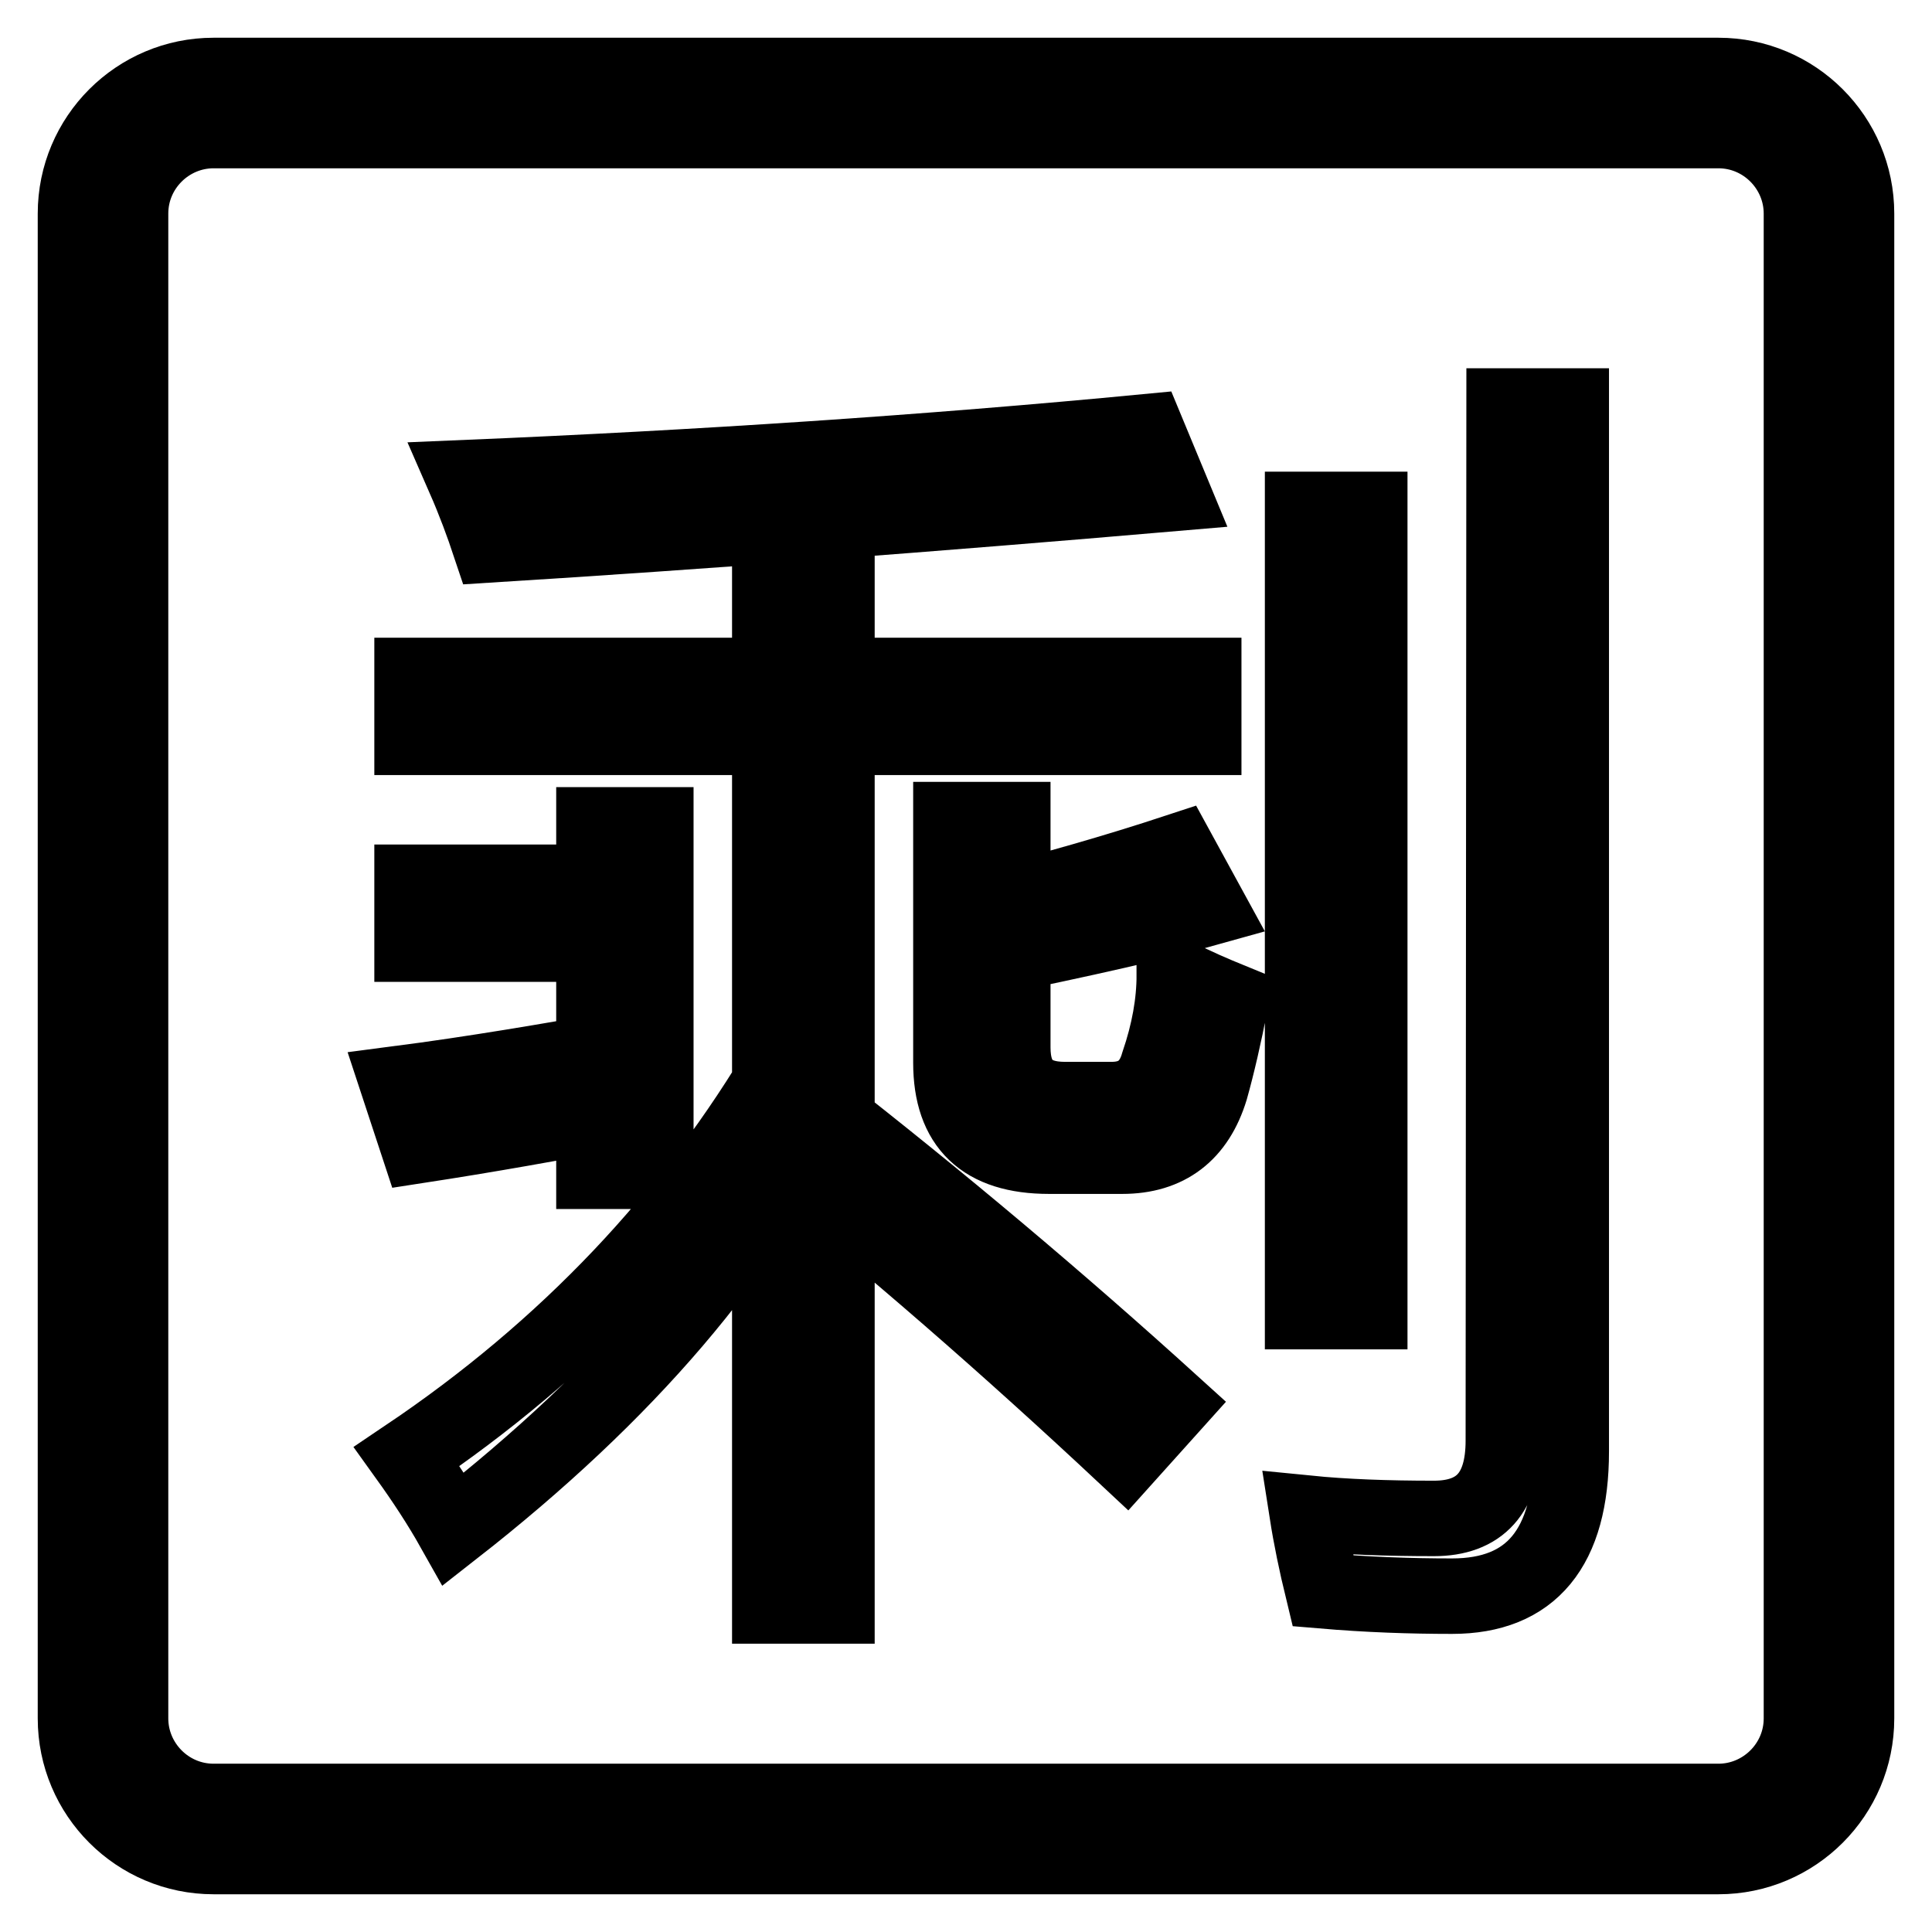
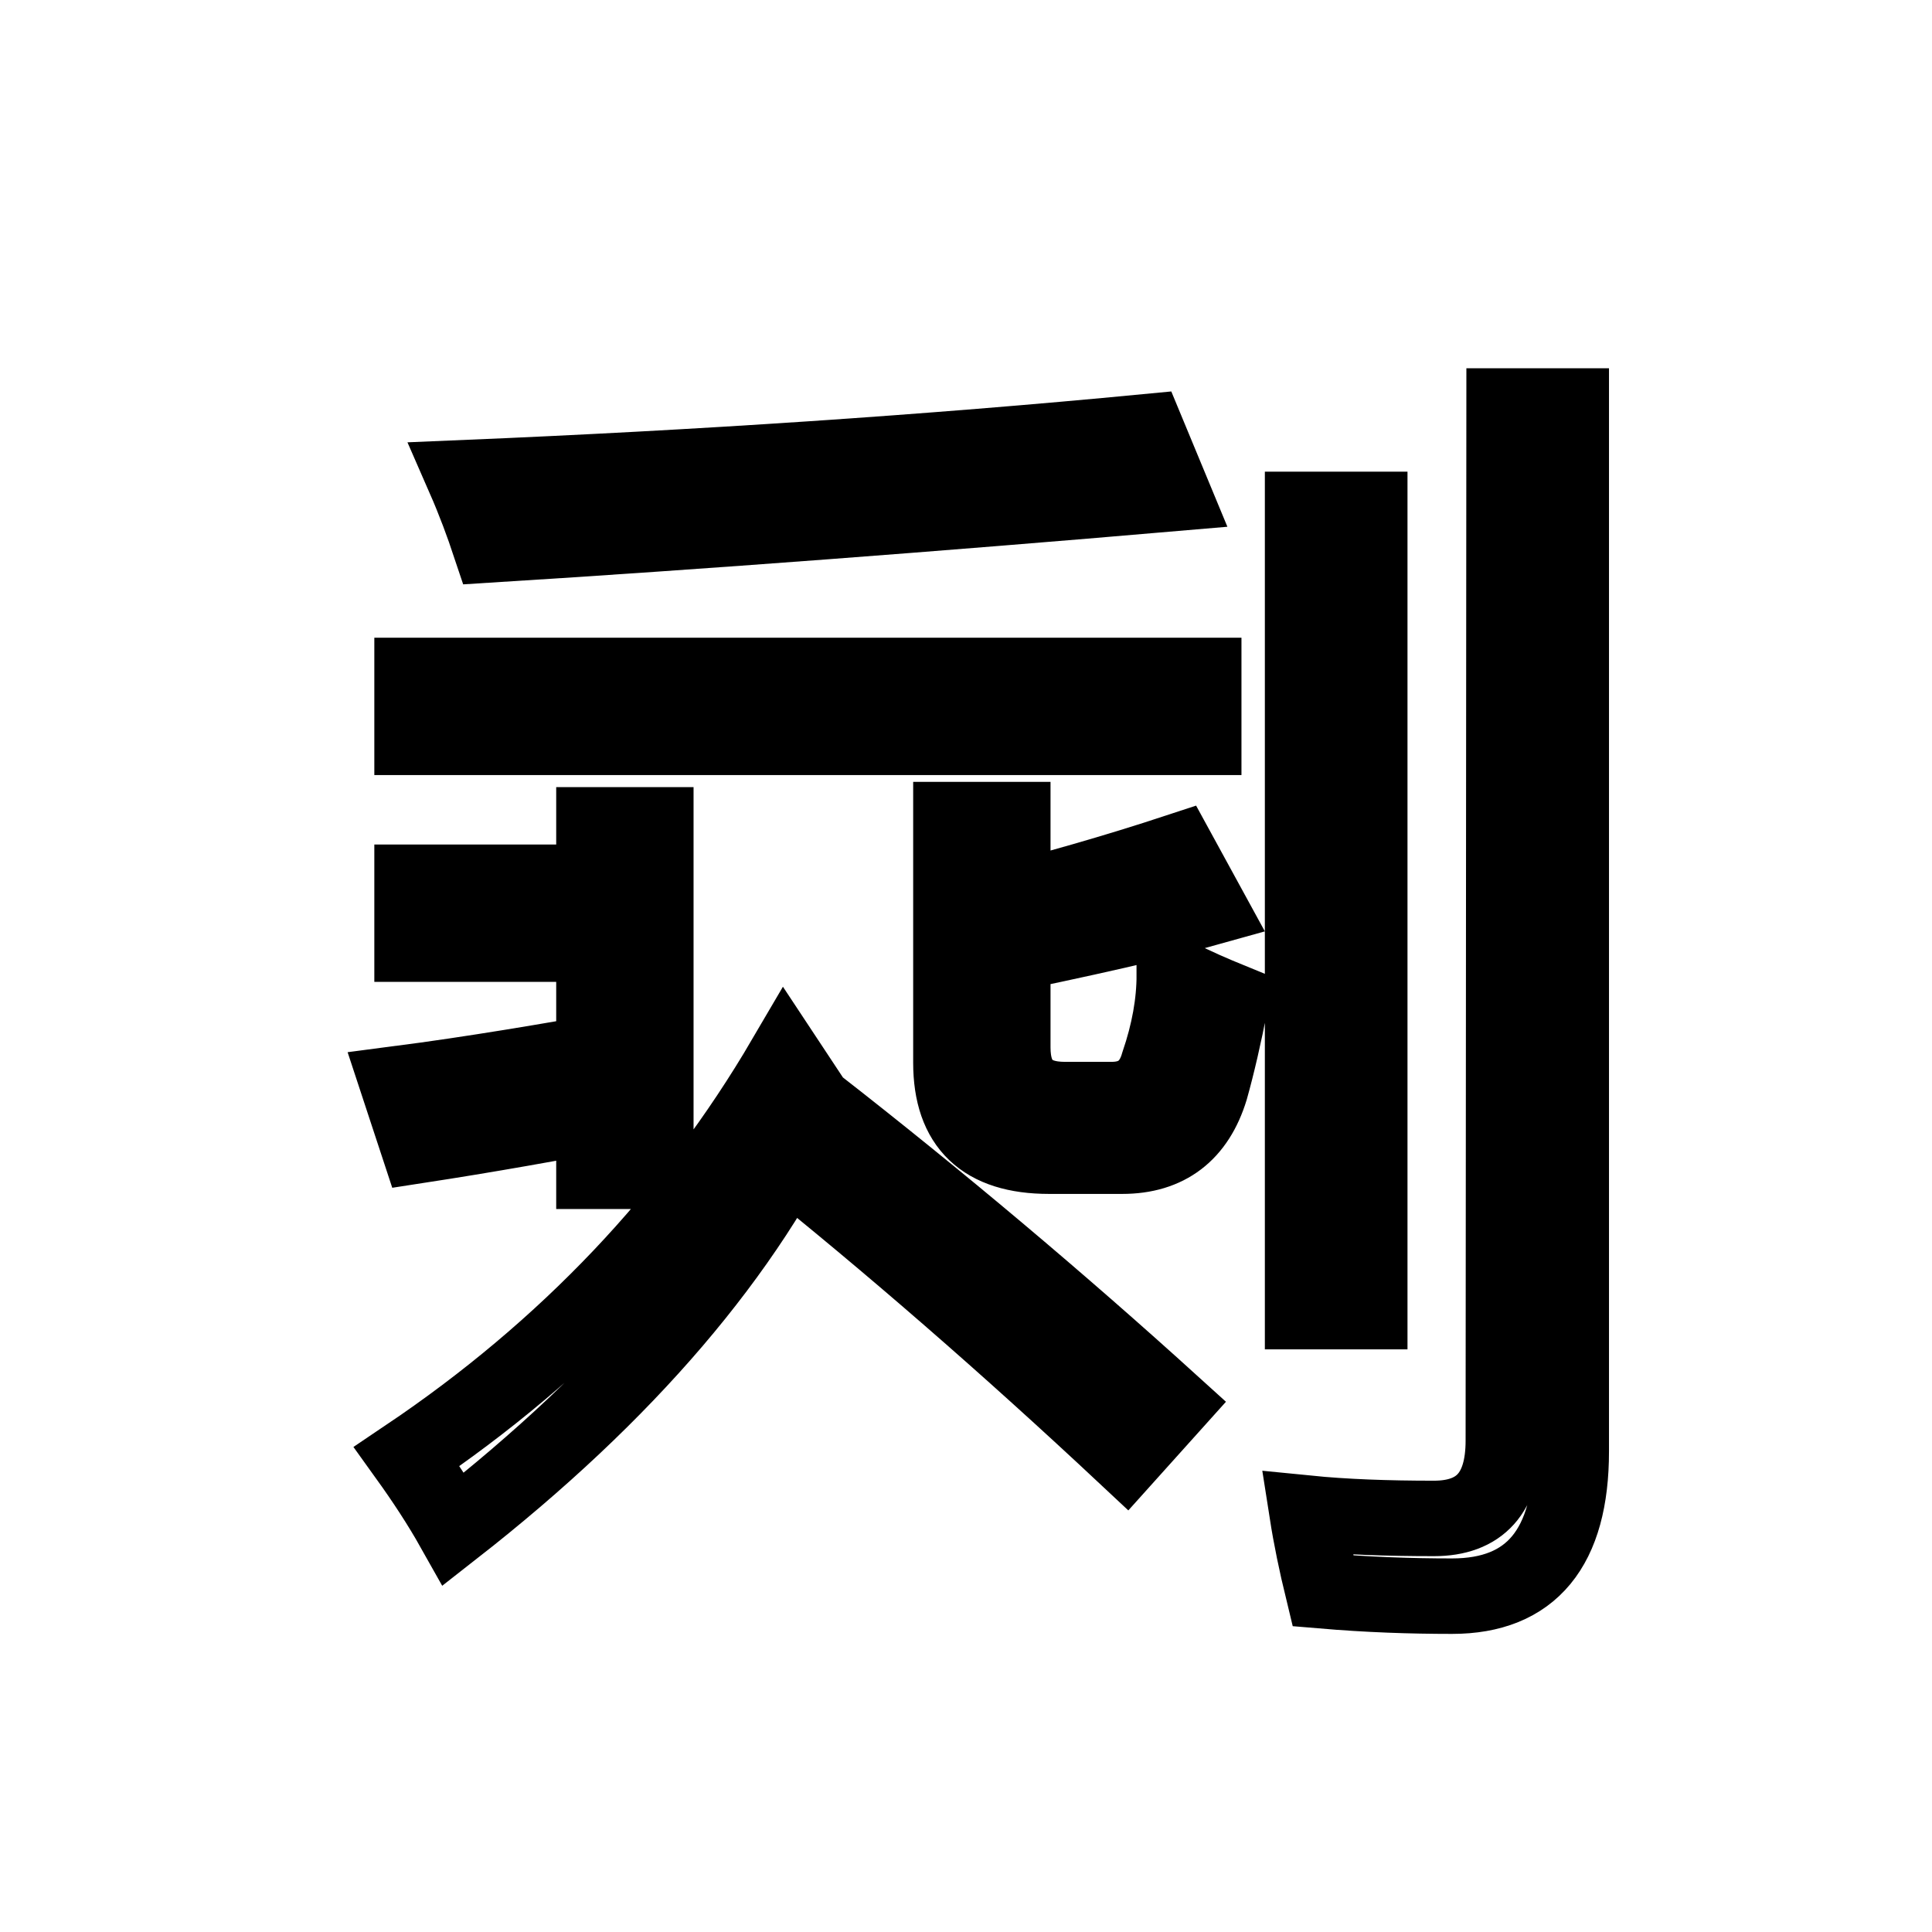
<svg xmlns="http://www.w3.org/2000/svg" version="1.1" x="0px" y="0px" viewBox="0 0 256 256" enable-background="new 0 0 256 256" xml:space="preserve">
  <g>
    <g>
-       <path stroke-width="10" fill-opacity="0" stroke="#000000" d="M227.7,246H28.3c-10.1,0-18.3-8.2-18.3-18.3V28.3C10,18.2,18.2,10,28.3,10h199.4c10.1,0,18.3,8.2,18.3,18.3v199.4C246,237.8,237.8,246,227.7,246z M28.3,17.3c-6,0-11,4.9-11,11v199.4c0,6,4.9,11,11,11h199.4c6,0,11-4.9,11-11V28.3c0-6-4.9-11-11-11H28.3z" />
-       <path stroke-width="10" fill-opacity="0" stroke="#000000" d="M82.8,138.8v8.2c-9.2,1.8-18.3,3.4-27.4,4.8l-2.7-8.2C62.7,142.3,72.7,140.6,82.8,138.8z M104,140.2l4.1,6.2C99,166,83,184.7,60.1,202.6c-1.8-3.2-3.9-6.4-6.2-9.6C75,178.8,91.7,161.2,104,140.2z M54.6,89.5h104.9v8.2H54.6V89.5z M54.6,116.9h28.1v8.2H54.6V116.9z M152,57.2l3.4,8.2c-31.5,2.7-61.7,5-90.5,6.8c-0.9-2.7-2-5.7-3.4-8.9C92.6,62,122.8,60,152,57.2z M78.7,109.3h8.2v45.9h-8.2V109.3z M102,66.1h8.9v146.7H102V66.1z M108.1,146.3c16.4,12.8,32.2,26.1,47.3,39.8l-6.2,6.9c-15.6-14.6-31.1-28.1-46.6-40.5L108.1,146.3z M126,108.6h8.2v30.2c0,4.6,2.3,6.9,6.9,6.9h6.2c3.2,0,5.3-1.6,6.2-4.8c1.4-4.1,2.1-8,2.1-11.7c2.7,1.4,5.3,2.5,7.5,3.4c-0.9,4.6-1.8,8.5-2.7,11.7c-1.8,5.9-5.7,8.9-11.7,8.9H139c-8.7,0-13-4.1-13-12.4L126,108.6L126,108.6z M156.1,112.8l4.1,7.5c-6.4,1.8-16.4,4.1-30.2,6.9v-6.9C139.2,118,147.9,115.5,156.1,112.8z M172.6,67.5h8.9v106.3h-8.9V67.5z M199.3,53.8h8.9v138.5c0,12.8-5.3,19.2-15.8,19.2c-5.5,0-11.2-0.2-17.1-0.7c-0.9-3.7-1.6-7.1-2.1-10.3c5,0.5,10.6,0.7,16.8,0.7c6.1,0,9.2-3.4,9.2-10.3L199.3,53.8L199.3,53.8z" />
+       <path stroke-width="10" fill-opacity="0" stroke="#000000" d="M82.8,138.8v8.2c-9.2,1.8-18.3,3.4-27.4,4.8l-2.7-8.2C62.7,142.3,72.7,140.6,82.8,138.8z M104,140.2l4.1,6.2C99,166,83,184.7,60.1,202.6c-1.8-3.2-3.9-6.4-6.2-9.6C75,178.8,91.7,161.2,104,140.2z M54.6,89.5h104.9v8.2H54.6V89.5z M54.6,116.9h28.1v8.2H54.6V116.9z M152,57.2l3.4,8.2c-31.5,2.7-61.7,5-90.5,6.8c-0.9-2.7-2-5.7-3.4-8.9C92.6,62,122.8,60,152,57.2z M78.7,109.3h8.2v45.9h-8.2V109.3z M102,66.1h8.9H102V66.1z M108.1,146.3c16.4,12.8,32.2,26.1,47.3,39.8l-6.2,6.9c-15.6-14.6-31.1-28.1-46.6-40.5L108.1,146.3z M126,108.6h8.2v30.2c0,4.6,2.3,6.9,6.9,6.9h6.2c3.2,0,5.3-1.6,6.2-4.8c1.4-4.1,2.1-8,2.1-11.7c2.7,1.4,5.3,2.5,7.5,3.4c-0.9,4.6-1.8,8.5-2.7,11.7c-1.8,5.9-5.7,8.9-11.7,8.9H139c-8.7,0-13-4.1-13-12.4L126,108.6L126,108.6z M156.1,112.8l4.1,7.5c-6.4,1.8-16.4,4.1-30.2,6.9v-6.9C139.2,118,147.9,115.5,156.1,112.8z M172.6,67.5h8.9v106.3h-8.9V67.5z M199.3,53.8h8.9v138.5c0,12.8-5.3,19.2-15.8,19.2c-5.5,0-11.2-0.2-17.1-0.7c-0.9-3.7-1.6-7.1-2.1-10.3c5,0.5,10.6,0.7,16.8,0.7c6.1,0,9.2-3.4,9.2-10.3L199.3,53.8L199.3,53.8z" />
    </g>
  </g>
</svg>